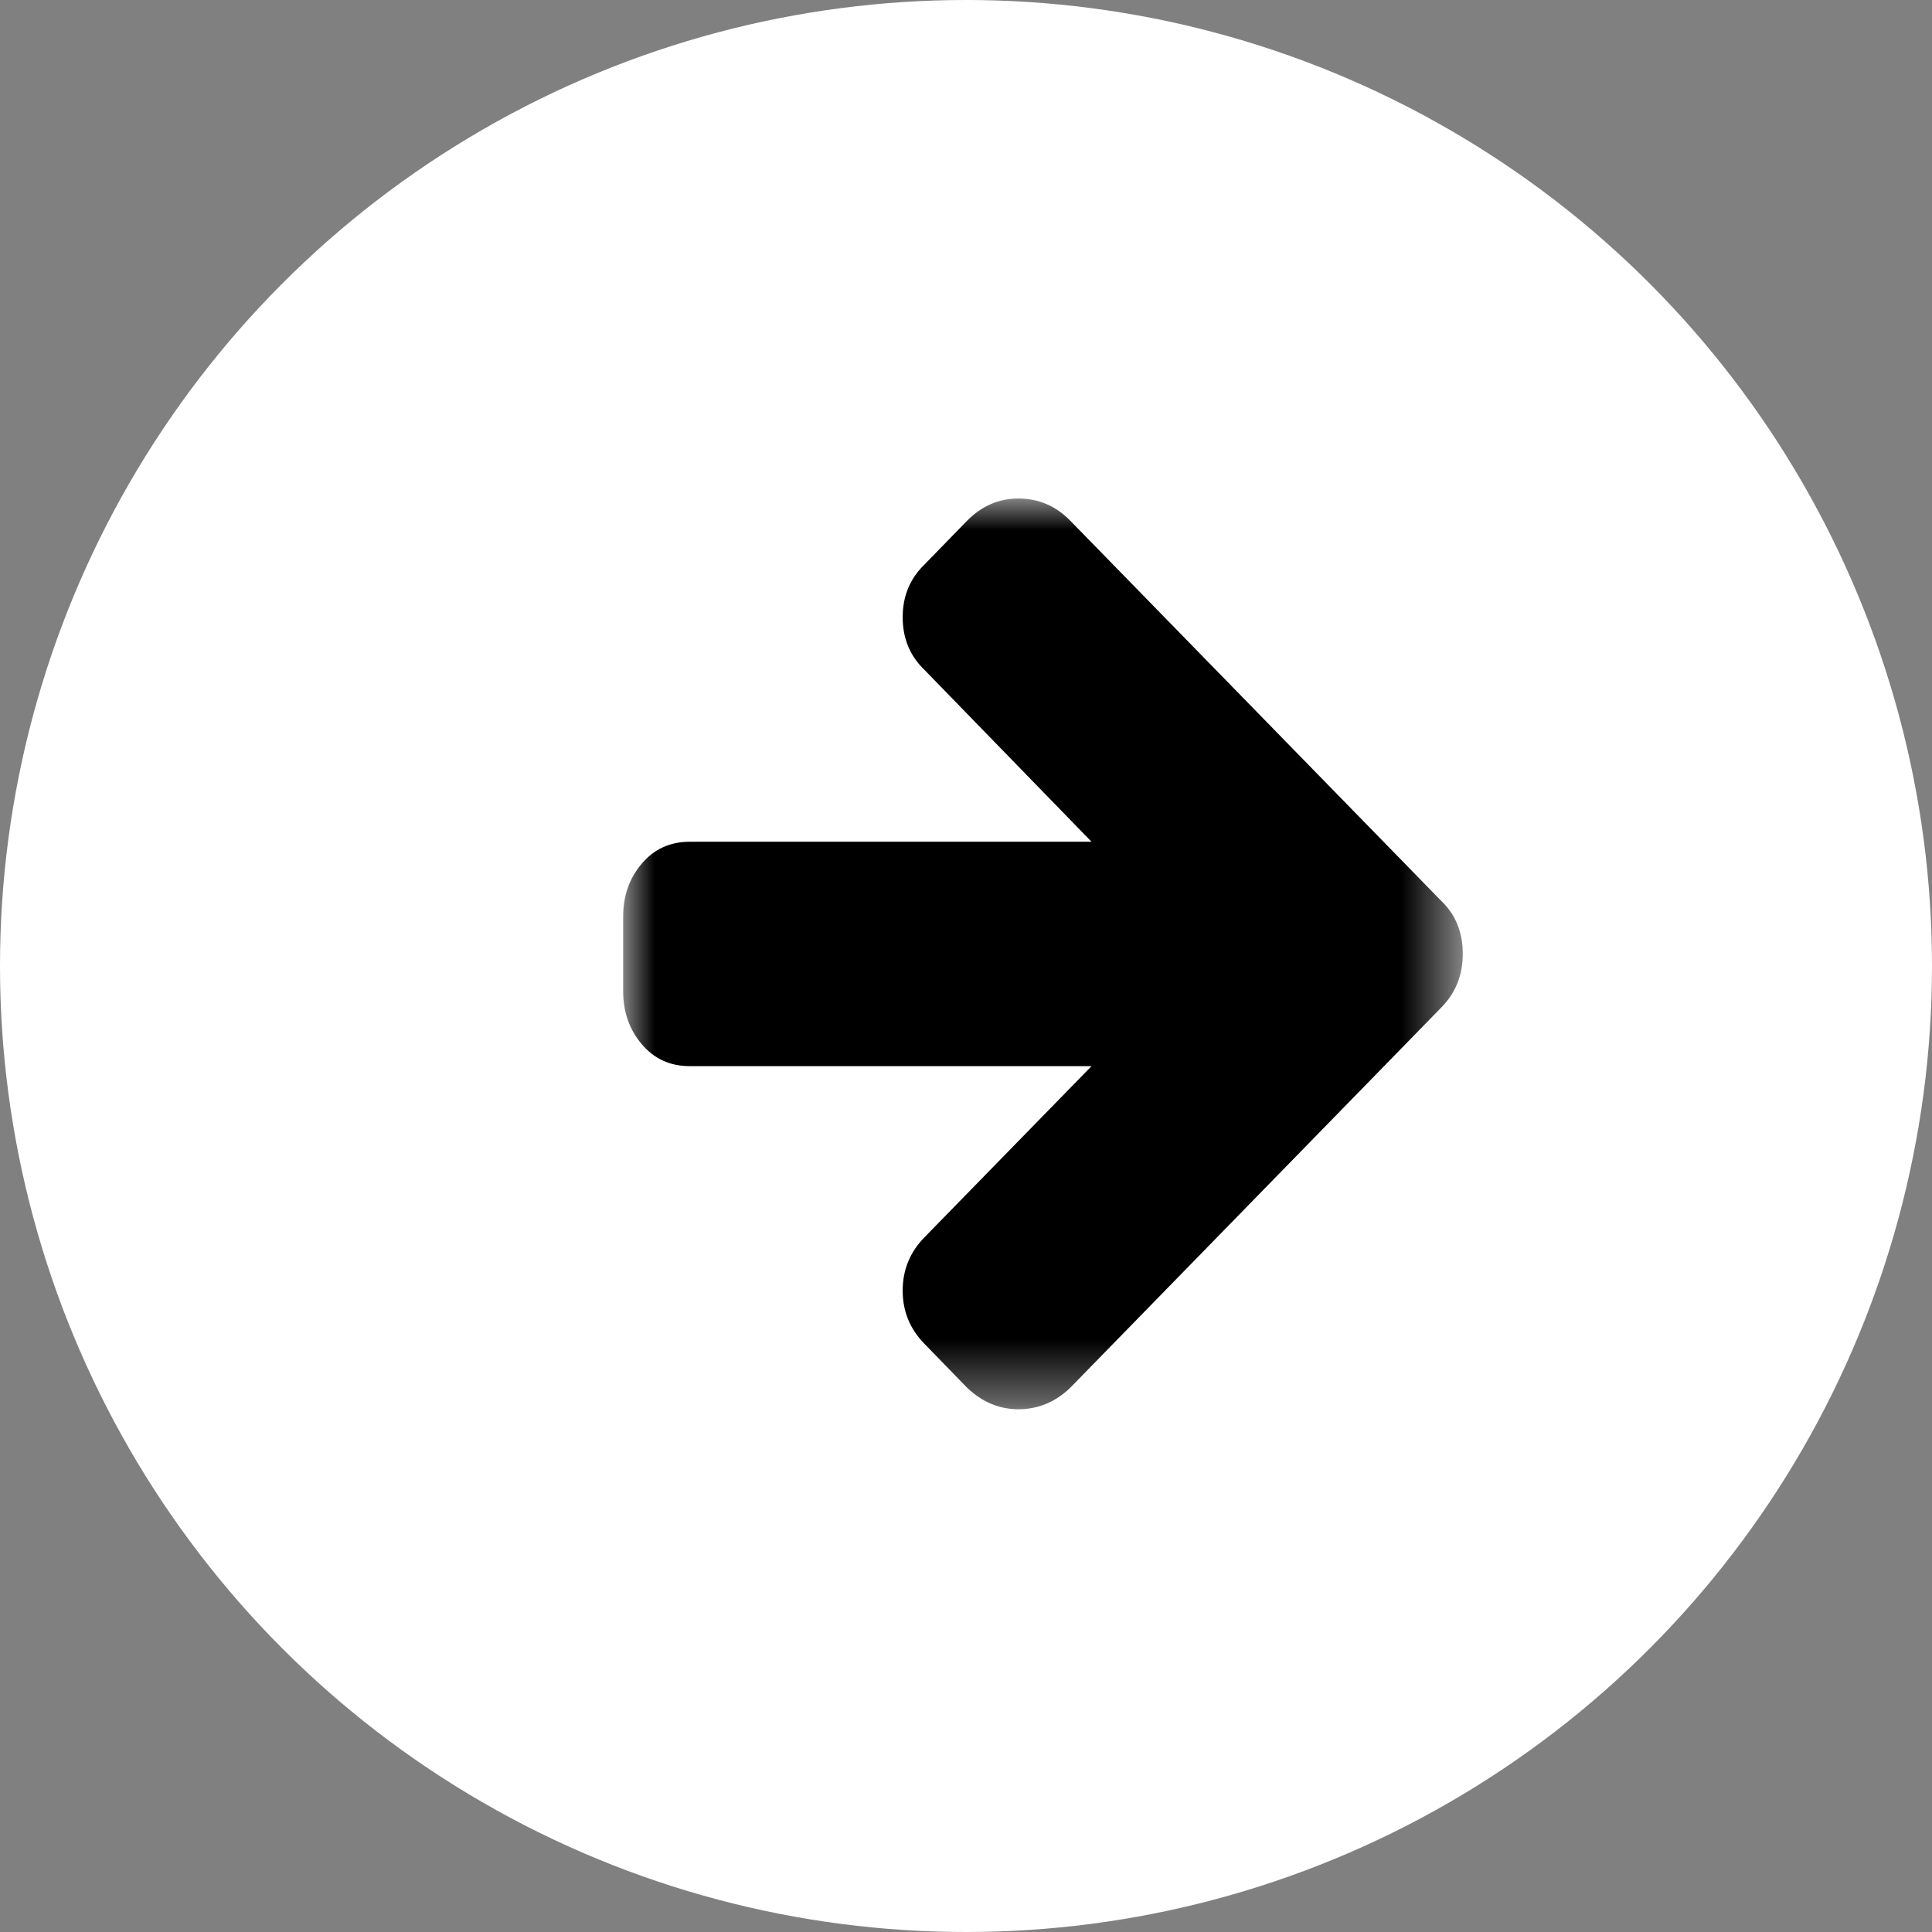
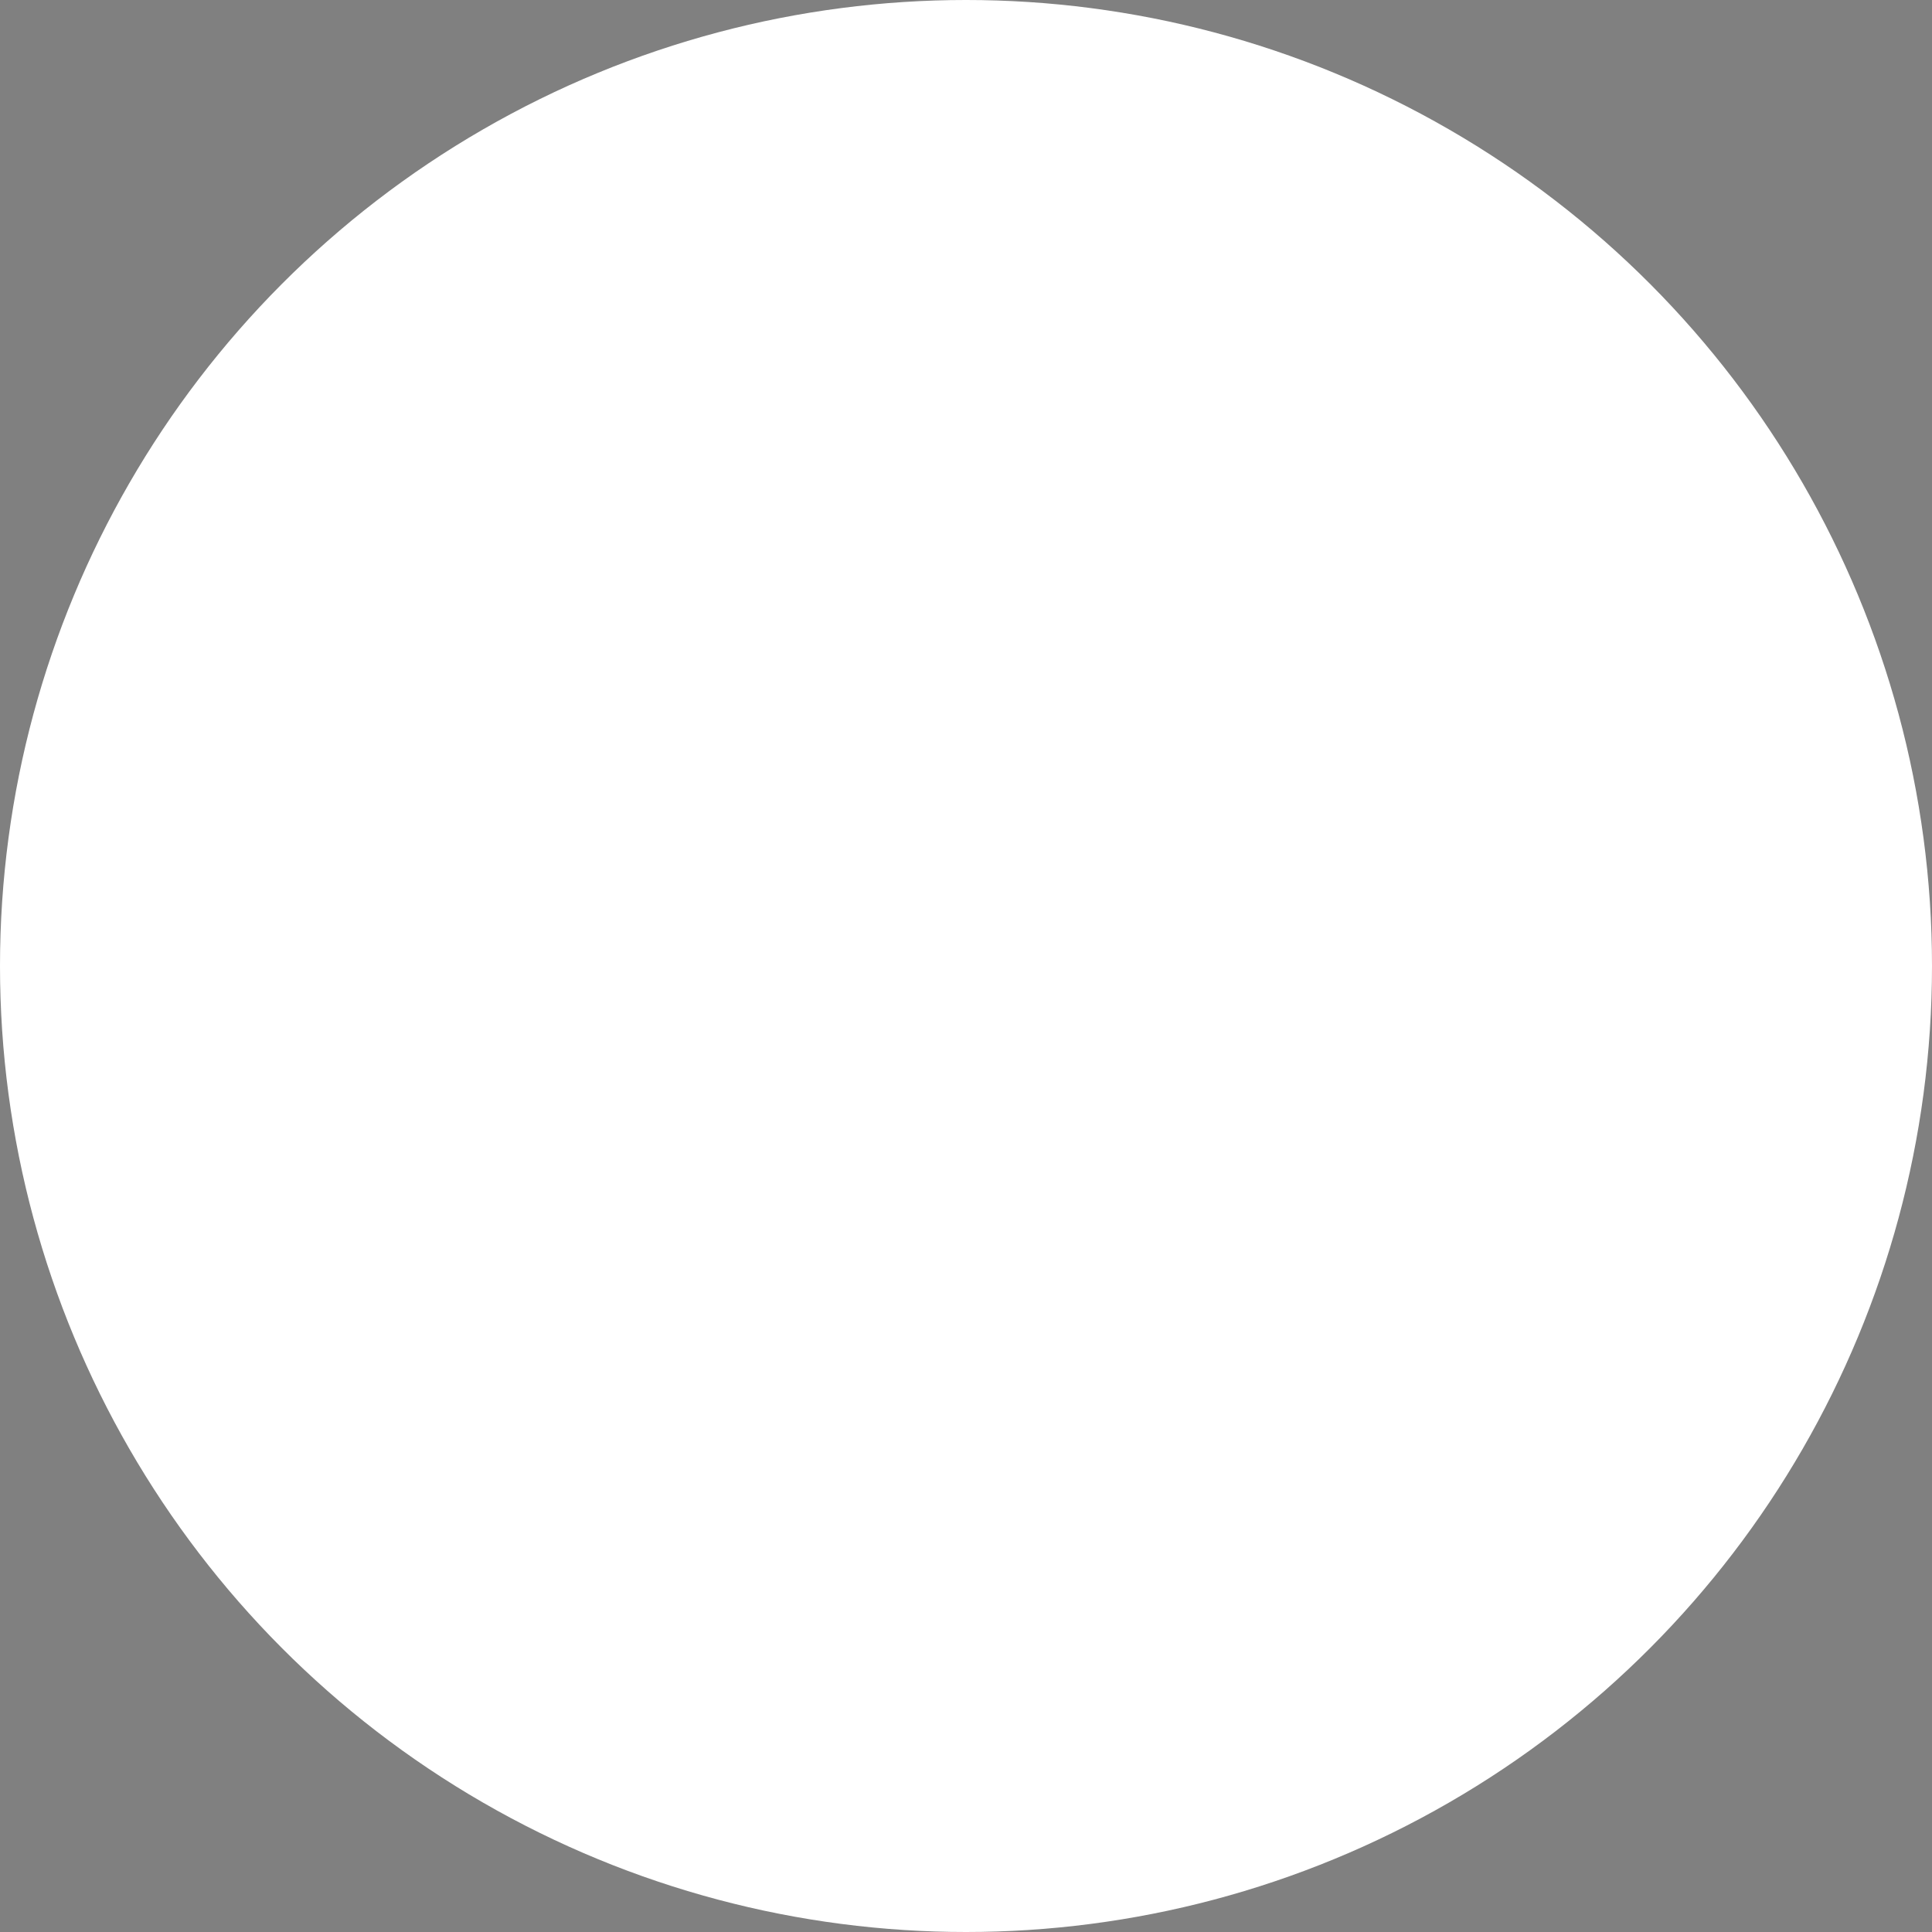
<svg xmlns="http://www.w3.org/2000/svg" xmlns:xlink="http://www.w3.org/1999/xlink" width="31px" height="31px" viewBox="0 0 31 31" version="1.1">
  <rect x="0" y="0" width="31" height="31" fill="#808080" stroke="none" />
  <title>Page 1</title>
  <desc>Created with Sketch.</desc>
  <defs>
    <polygon id="path-1" points="23.471 8 10 8 10 22.612 23.471 22.612 23.471 8" />
  </defs>
  <g id="Page-1" stroke="none" stroke-width="1" fill="none" fill-rule="evenodd">
    <g id="Restaurants-beneluxe-fiche-1" transform="translate(-1218, -1081)">
      <g id="Group-4" transform="translate(851, 877)">
        <g id="Group">
          <g id="Page-1" transform="translate(367, 204)">
            <circle id="Oval" fill="#FFFFFF" cx="15.5" cy="15.5" r="15.5" />
            <mask id="mask-2" fill="white">
              <use xlink:href="#path-1" />
            </mask>
            <g id="Clip-2" />
-             <path d="M23.471,15.306 C23.471,15.643 23.358,15.928 23.133,16.159 L17.174,22.266 C16.937,22.495 16.659,22.612 16.341,22.612 C16.031,22.612 15.756,22.495 15.517,22.266 L14.832,21.561 C14.6,21.324 14.484,21.039 14.484,20.709 C14.484,20.377 14.6,20.092 14.832,19.855 L17.514,17.107 L11.071,17.107 C10.753,17.107 10.496,16.99 10.298,16.755 C10.099,16.521 9.999,16.239 9.999,15.906 L9.999,14.706 C9.999,14.374 10.099,14.091 10.298,13.857 C10.496,13.623 10.753,13.506 11.071,13.506 L17.514,13.506 L14.832,10.747 C14.6,10.524 14.484,10.242 14.484,9.904 C14.484,9.567 14.6,9.285 14.832,9.06 L15.517,8.356 C15.75,8.119 16.025,7.999 16.341,7.999 C16.665,7.999 16.943,8.119 17.174,8.356 L23.133,14.463 C23.358,14.68 23.471,14.962 23.471,15.306" id="Fill-1" fill="#000000" mask="url(#mask-2)" />
          </g>
        </g>
      </g>
    </g>
  </g>
</svg>